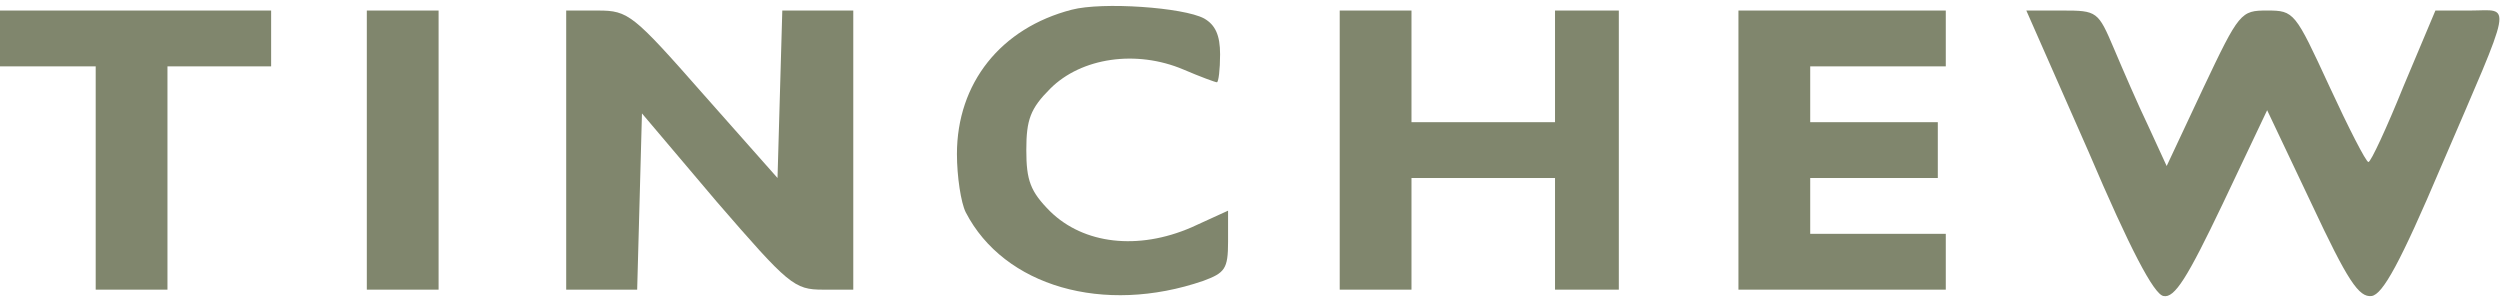
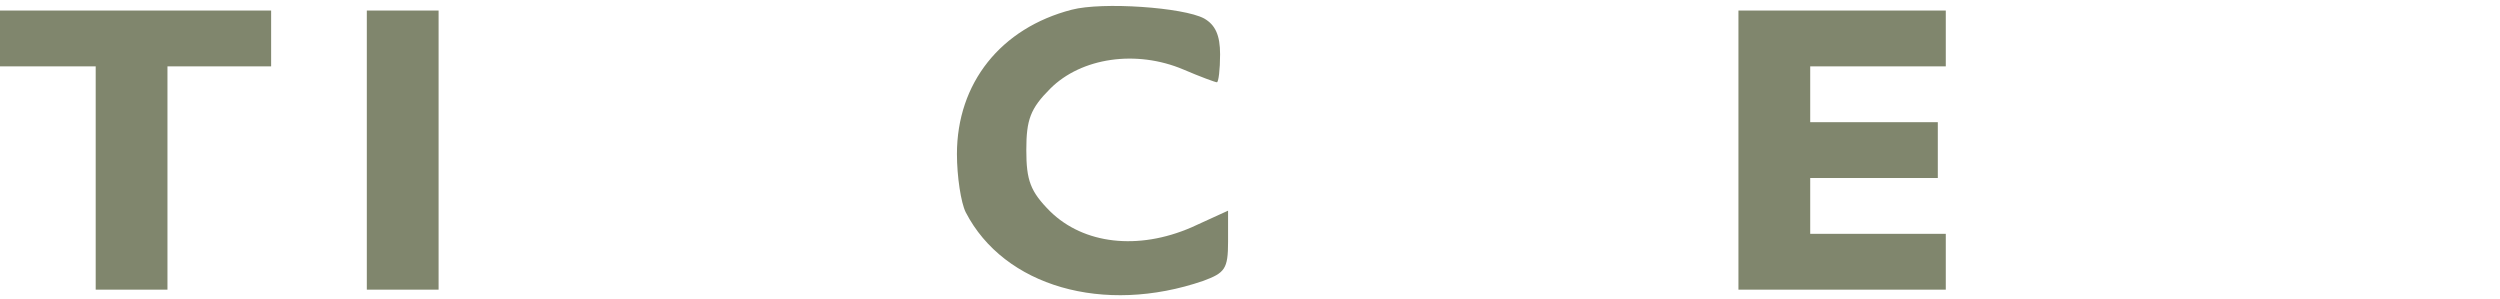
<svg xmlns="http://www.w3.org/2000/svg" width="418" height="50" viewBox="0 0 418 50" fill="none">
  <path d="M179.2 1.623C167.333 4.689 160 13.889 160 25.756C160 29.489 160.667 33.889 161.467 35.489C167.867 47.889 184.533 52.689 201.2 46.956C204.8 45.623 205.333 44.956 205.333 40.423V35.223L199.2 38.023C190.267 41.889 181.2 40.823 175.6 35.356C172.267 32.023 171.6 30.156 171.6 25.089C171.6 20.023 172.267 18.156 175.6 14.823C180.8 9.623 190 8.289 197.867 11.623C200.667 12.823 203.2 13.756 203.467 13.756C203.733 13.756 204 11.623 204 9.089C204 5.889 203.2 4.156 201.333 3.089C197.867 1.223 184.267 0.289 179.2 1.623Z" fill="#80866D" />
  <path d="M0 6.43V11.096H8H16V29.763V48.43H22H28V29.763V11.096H36.667H45.333V6.43V1.763H22.667H0V6.43Z" fill="#80866D" />
  <path d="M61.332 25.096V48.43H67.332H73.332V25.096V1.763H67.332H61.332V25.096Z" fill="#80866D" />
-   <path d="M94.668 25.096V48.43H100.668H106.535L106.935 33.763L107.335 18.963L119.868 33.763C131.868 47.63 132.801 48.43 137.601 48.43H142.668V25.096V1.763H136.668H130.801L130.401 15.763L130.001 29.763L117.601 15.763C105.868 2.43 105.068 1.763 100.001 1.763H94.668V25.096Z" fill="#80866D" />
-   <path d="M224 25.096V48.43H230H236V39.096V29.763H248H260V39.096V48.43H265.333H270.667V25.096V1.763H265.333H260V11.096V20.43H248H236V11.096V1.763H230H224V25.096Z" fill="#80866D" />
  <path d="M290.668 25.096V48.43H308.001H325.335V43.763V39.096H314.001H302.668V34.43V29.763H313.335H324.001V25.096V20.43H313.335H302.668V15.763V11.096H314.001H325.335V6.43V1.763H308.001H290.668V25.096Z" fill="#80866D" />
-   <path d="M349.201 25.36C356.134 41.626 360.134 49.226 361.734 49.493C363.601 49.893 365.734 46.426 371.601 34.16L379.067 18.426L386.534 34.16C392.534 46.96 394.401 49.76 396.534 49.493C398.401 49.226 401.334 43.893 408.134 27.893C420.401 -0.64 420.001 1.76 413.067 1.76H407.201L401.867 14.426C399.067 21.36 396.401 27.093 396.001 27.093C395.601 27.093 392.667 21.36 389.467 14.426C383.734 2.026 383.601 1.76 379.067 1.76C374.667 1.76 374.401 2.026 368.401 14.693L362.267 27.76L359.201 21.093C357.467 17.493 354.934 11.626 353.467 8.16C350.801 1.893 350.667 1.76 344.801 1.76H338.801L349.201 25.36Z" fill="#80866D" />
</svg>